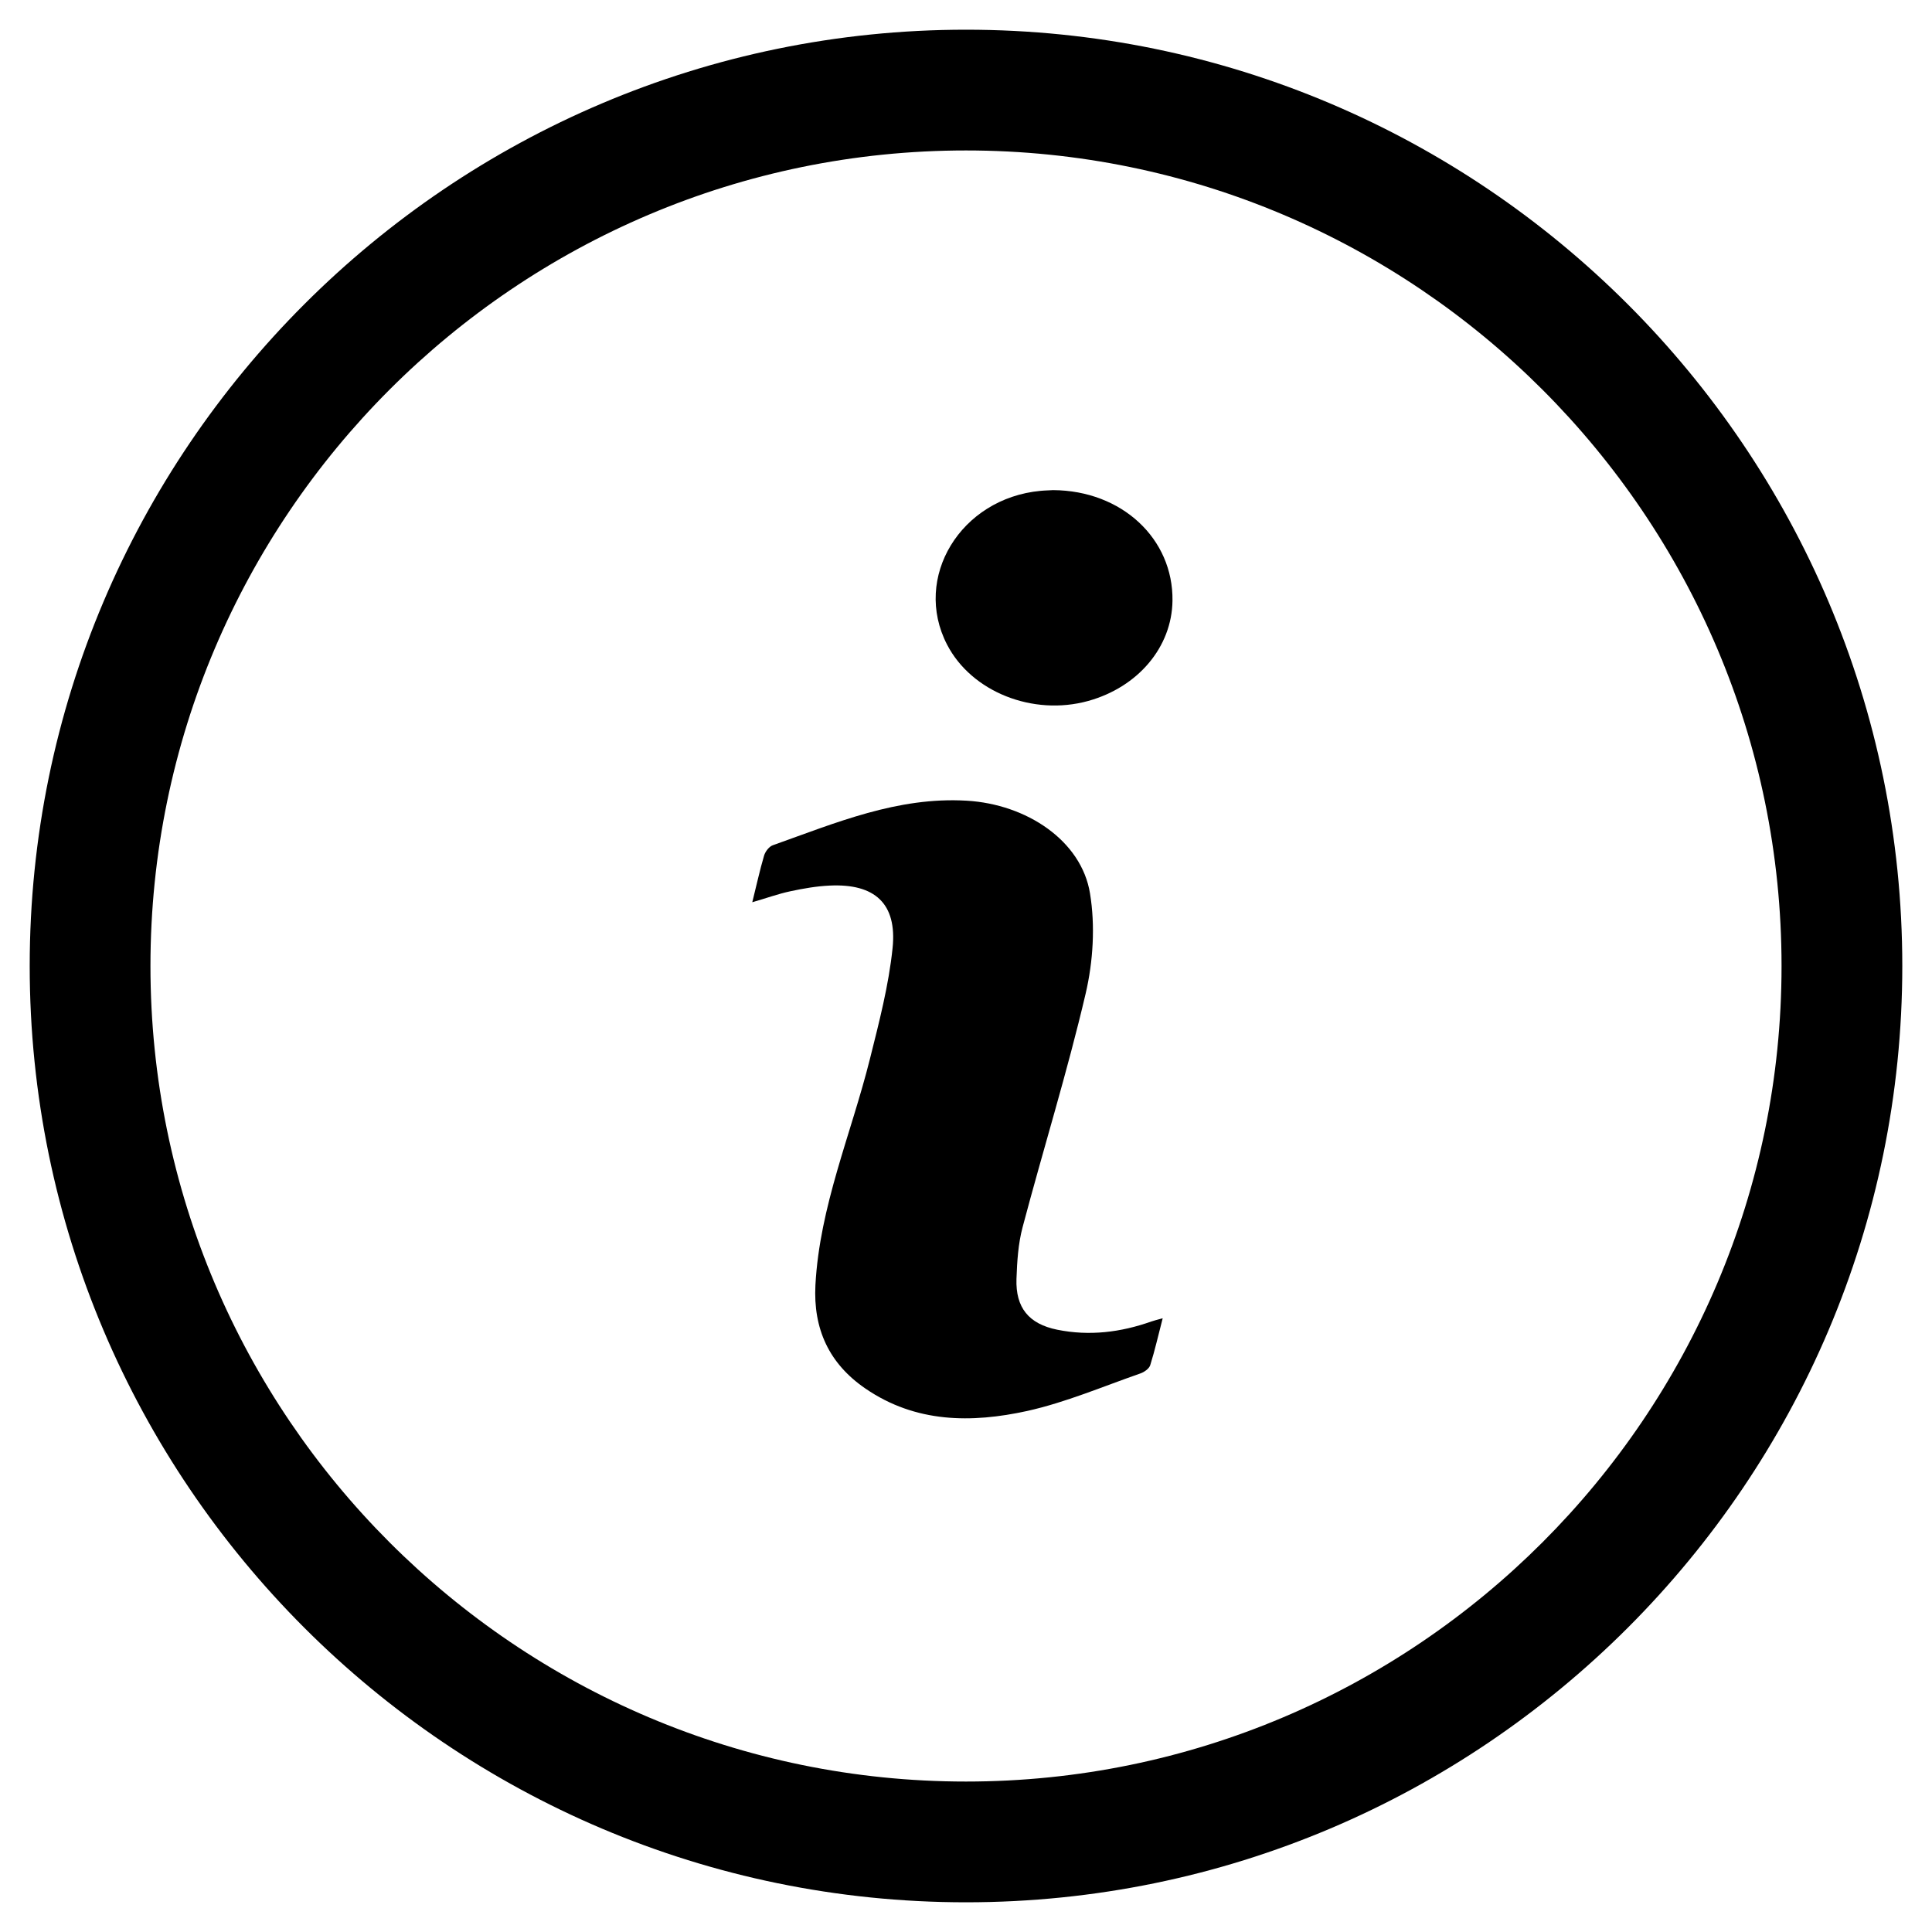
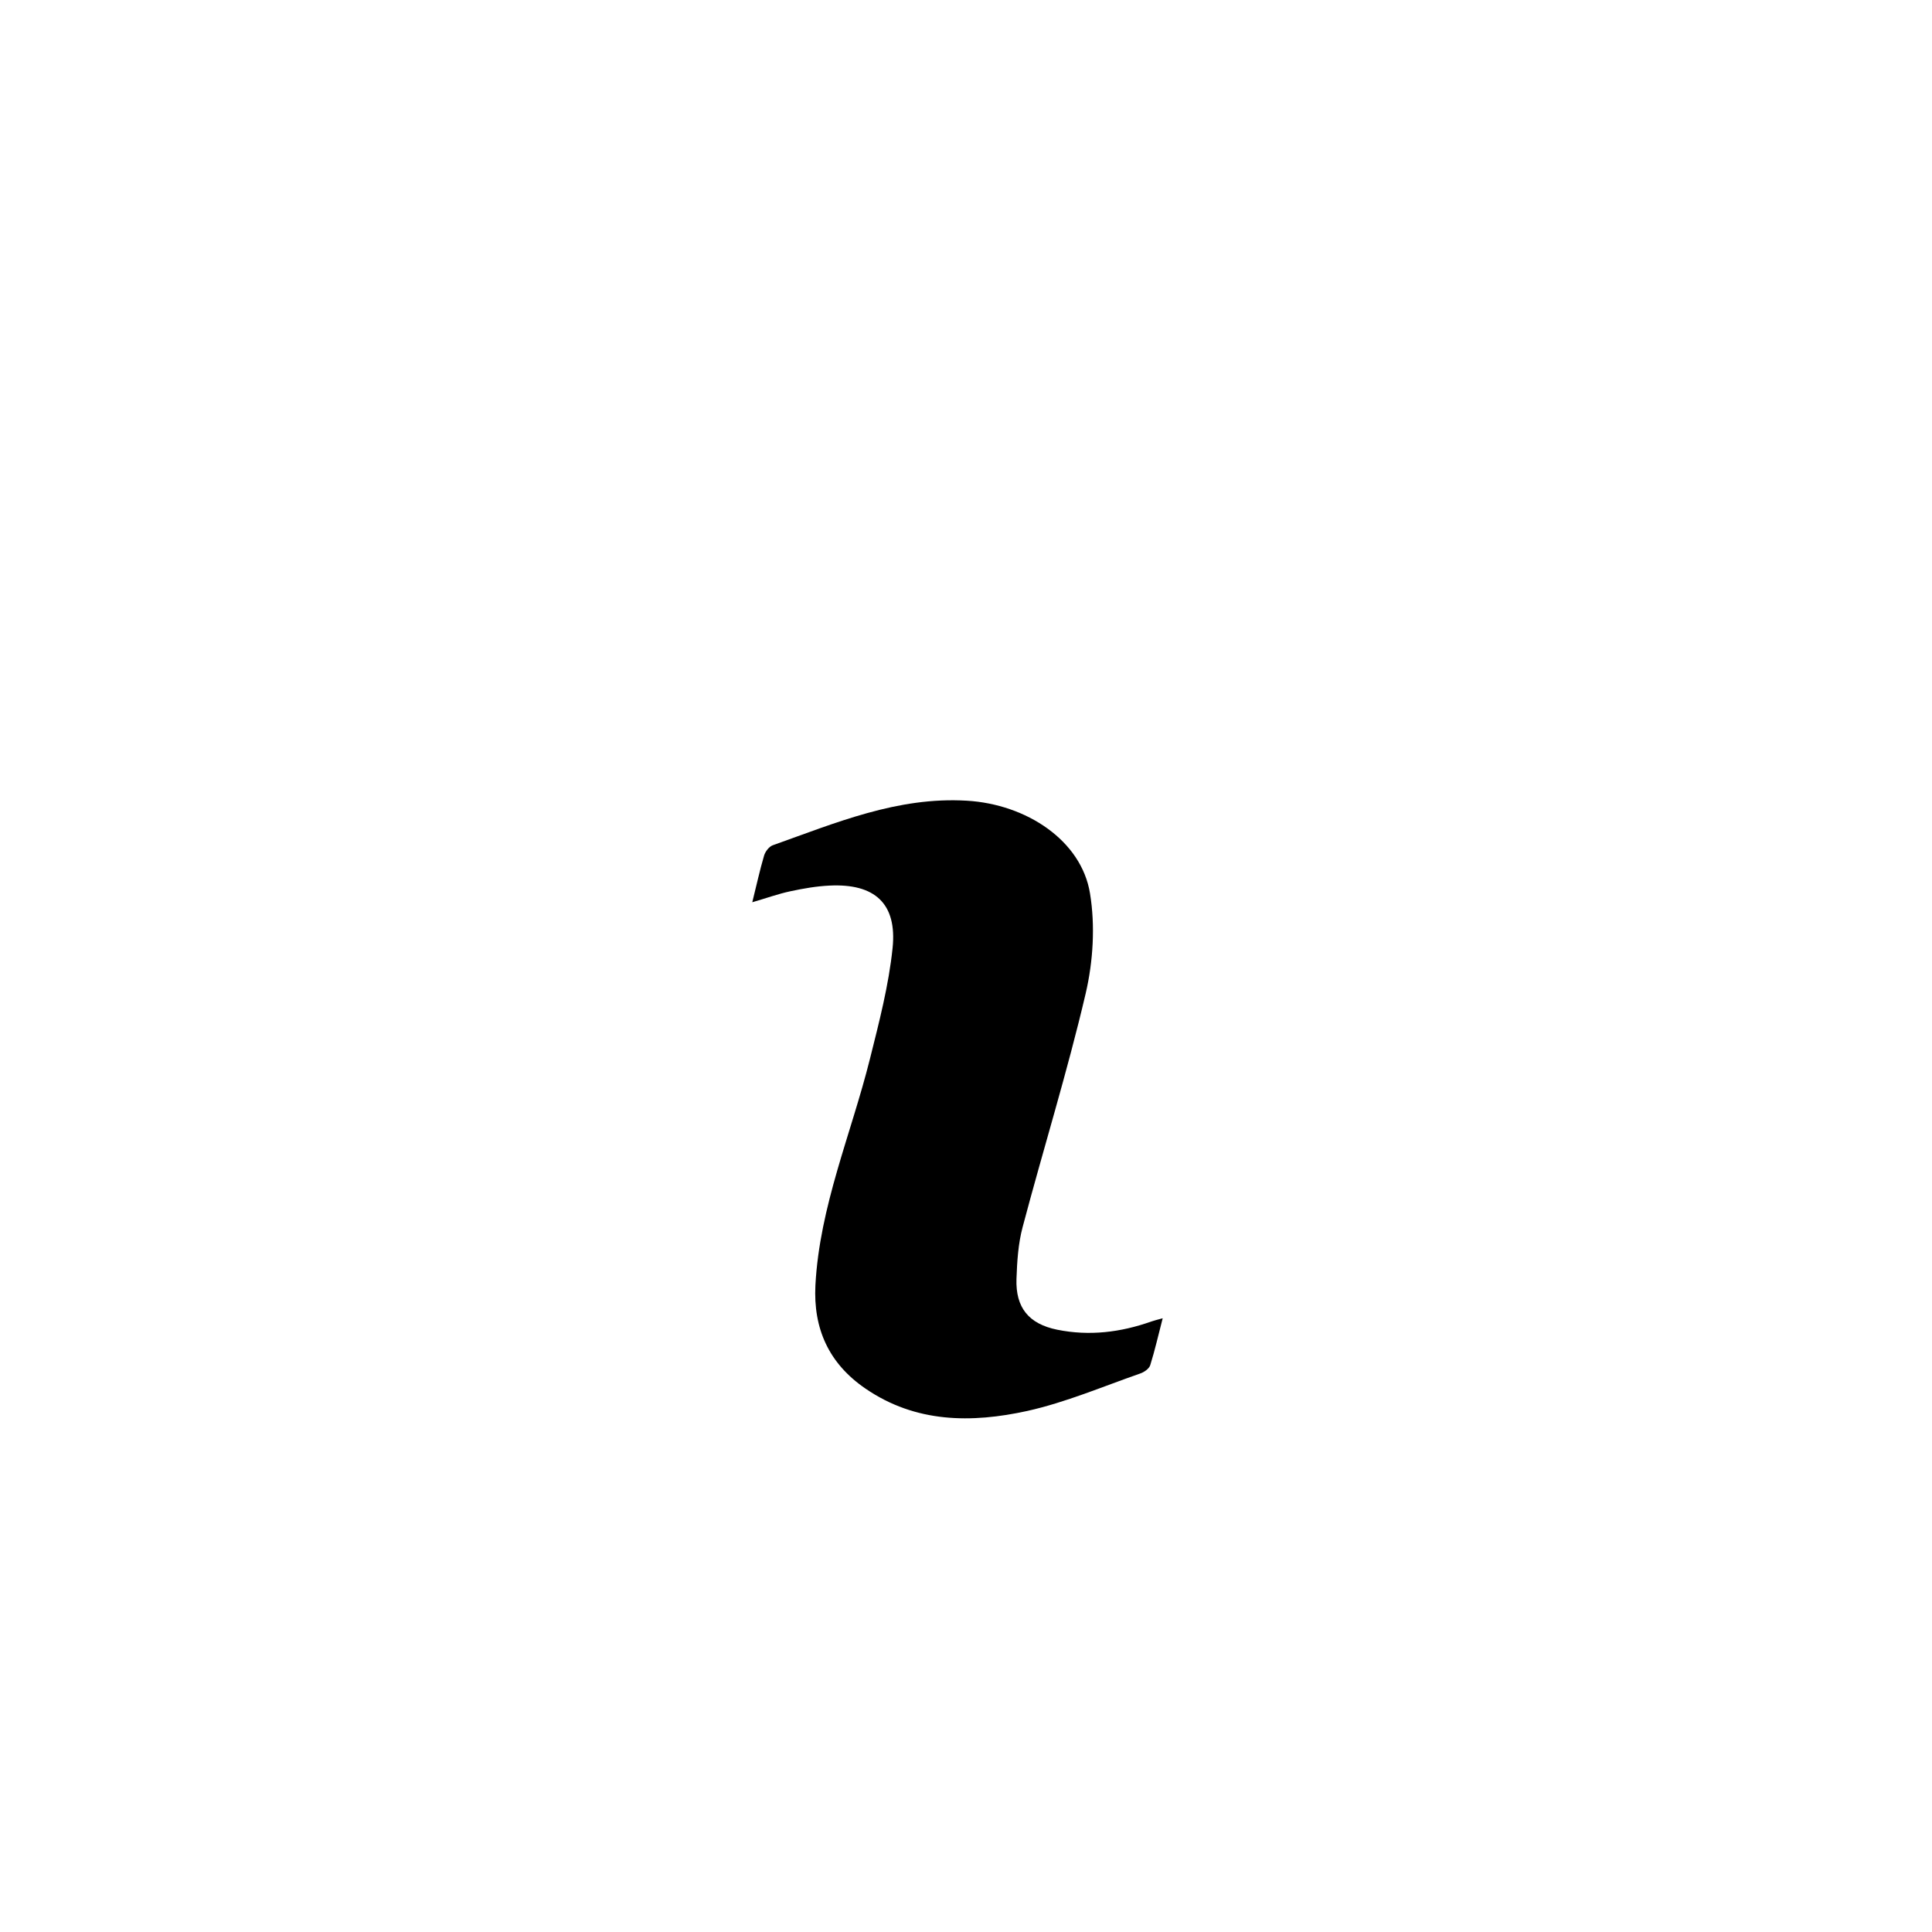
<svg xmlns="http://www.w3.org/2000/svg" id="Layer_1" data-name="Layer 1" viewBox="0 0 16 16">
  <defs>
    <style>
      .cls-1 {
        fill: #000;
        stroke-width: 0px;
      }
    </style>
  </defs>
  <g>
    <path class="cls-1" d="M9.629,10.917c-.037.142-.065.267-.103.388-.009.03-.051.059-.084.07-.31.108-.616.239-.935.31-.461.101-.923.1-1.339-.185-.303-.207-.434-.495-.415-.858.035-.652.295-1.248.451-1.871.076-.304.156-.61.188-.92.038-.369-.148-.535-.521-.517-.109.005-.218.024-.325.047-.1.021-.198.057-.316.091.035-.14.062-.265.098-.387.01-.033.041-.074.072-.085.521-.185,1.032-.403,1.606-.369.495.029.95.33,1.021.768.044.268.026.563-.036.829-.152.65-.351,1.288-.522,1.934-.037.138-.046.286-.051.429-.008.239.102.373.337.421.266.054.526.022.78-.068.022-.008.045-.013.095-.027Z" />
-     <path class="cls-1" d="M8.721,4.059c.57.003.996.403.989.916-.005.383-.284.715-.698.83-.459.127-.967-.076-1.169-.467-.287-.555.112-1.211.774-1.273.04-.004.08-.004.104-.006Z" />
  </g>
-   <path class="cls-1" d="M8,15.754C3.725,15.754.246,12.275.246,8S3.725.246,8.0.246s7.754,3.478,7.754,7.754-3.478,7.754-7.754,7.754ZM8,1.246c-3.724,0-6.754,3.03-6.754,6.754s3.03,6.754,6.754,6.754,6.754-3.03,6.754-6.754S11.724,1.246,8,1.246Z" />
</svg>